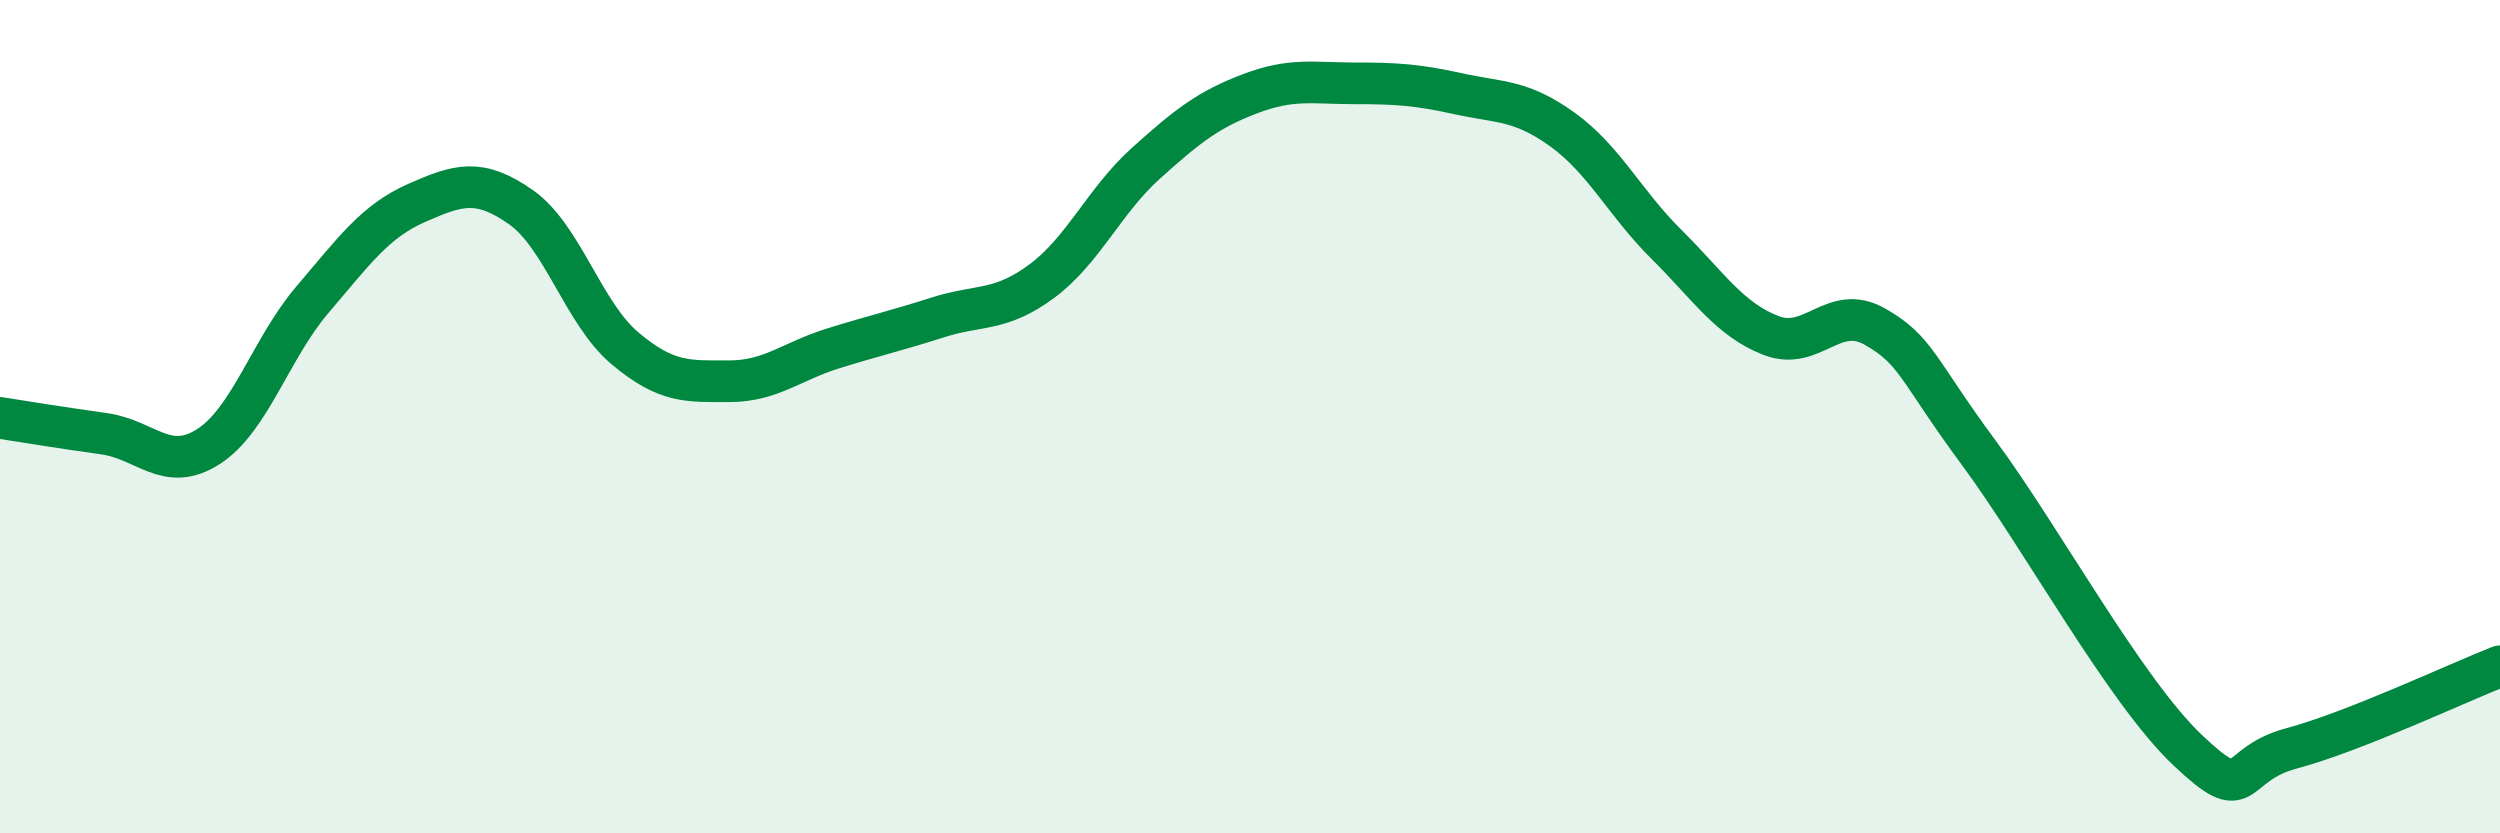
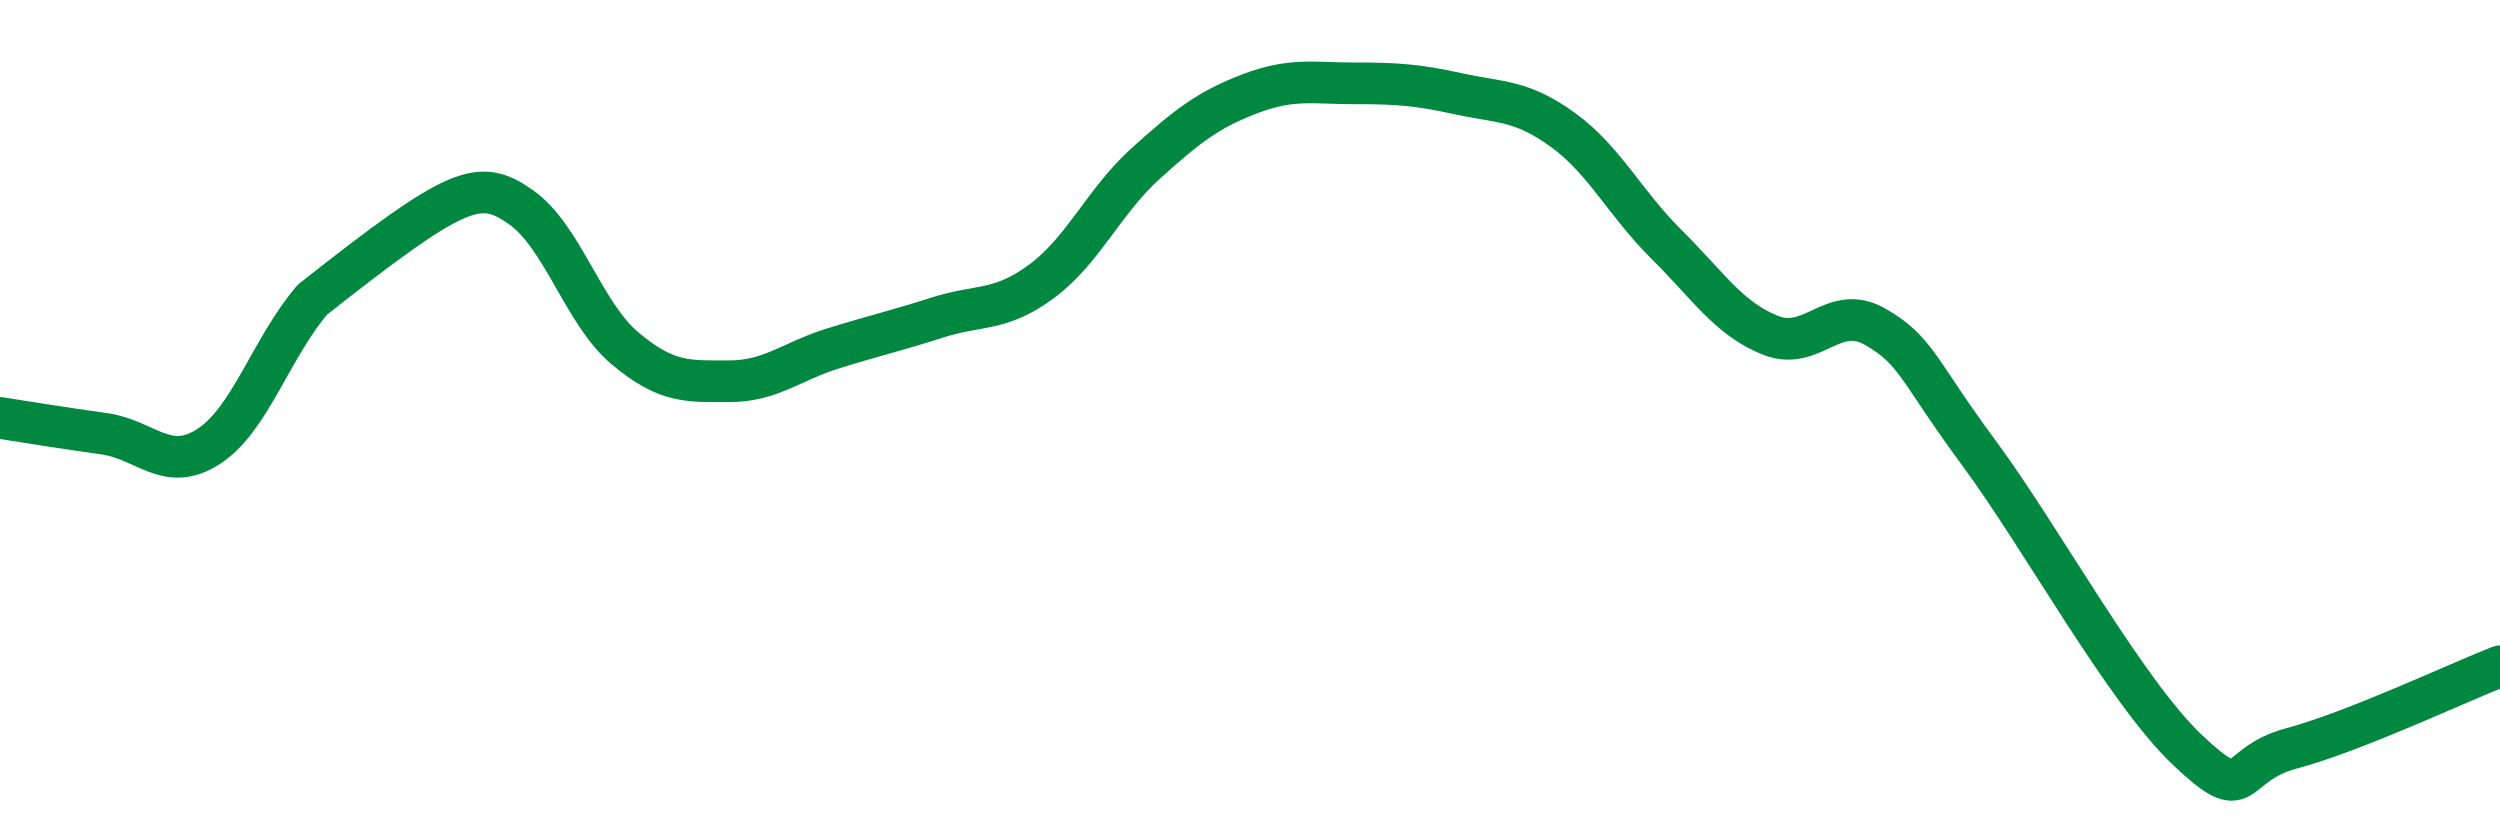
<svg xmlns="http://www.w3.org/2000/svg" width="60" height="20" viewBox="0 0 60 20">
-   <path d="M 0,10.03 C 0.5,10.11 1.5,10.27 2.5,10.41 C 3.5,10.55 4,11.36 5,10.72 C 6,10.08 6.5,8.36 7.5,7.19 C 8.5,6.02 9,5.31 10,4.87 C 11,4.43 11.5,4.27 12.5,4.97 C 13.5,5.67 14,7.52 15,8.36 C 16,9.2 16.5,9.15 17.5,9.15 C 18.5,9.15 19,8.67 20,8.36 C 21,8.05 21.5,7.94 22.5,7.62 C 23.5,7.3 24,7.49 25,6.75 C 26,6.01 26.5,4.82 27.5,3.92 C 28.5,3.02 29,2.63 30,2.25 C 31,1.87 31.5,2 32.5,2 C 33.5,2 34,2.03 35,2.25 C 36,2.47 36.5,2.39 37.5,3.11 C 38.5,3.83 39,4.88 40,5.87 C 41,6.86 41.5,7.66 42.5,8.05 C 43.5,8.44 44,7.27 45,7.84 C 46,8.41 46,8.85 47.5,10.88 C 49,12.91 51,16.58 52.5,18 C 54,19.42 53.5,18.36 55,17.96 C 56.5,17.56 59,16.38 60,15.99L60 20L0 20Z" fill="#008740" opacity="0.1" stroke-linecap="round" stroke-linejoin="round" />
-   <path d="M 0,10.03 C 0.5,10.11 1.5,10.27 2.5,10.41 C 3.5,10.55 4,11.36 5,10.72 C 6,10.08 6.5,8.36 7.5,7.19 C 8.5,6.02 9,5.31 10,4.87 C 11,4.43 11.5,4.27 12.5,4.97 C 13.5,5.67 14,7.52 15,8.36 C 16,9.2 16.5,9.15 17.5,9.15 C 18.5,9.15 19,8.67 20,8.36 C 21,8.05 21.5,7.94 22.5,7.62 C 23.5,7.3 24,7.49 25,6.75 C 26,6.01 26.5,4.82 27.5,3.92 C 28.5,3.02 29,2.63 30,2.25 C 31,1.87 31.5,2 32.5,2 C 33.5,2 34,2.03 35,2.25 C 36,2.47 36.5,2.39 37.5,3.11 C 38.5,3.83 39,4.88 40,5.87 C 41,6.86 41.5,7.66 42.5,8.05 C 43.5,8.44 44,7.27 45,7.84 C 46,8.41 46,8.85 47.5,10.88 C 49,12.91 51,16.58 52.5,18 C 54,19.42 53.5,18.36 55,17.96 C 56.5,17.56 59,16.38 60,15.99" stroke="#008740" stroke-width="1" fill="none" stroke-linecap="round" stroke-linejoin="round" />
+   <path d="M 0,10.03 C 0.5,10.11 1.5,10.27 2.5,10.41 C 3.5,10.55 4,11.36 5,10.72 C 6,10.08 6.5,8.36 7.5,7.19 C 11,4.43 11.5,4.27 12.5,4.97 C 13.5,5.67 14,7.52 15,8.36 C 16,9.2 16.5,9.15 17.5,9.15 C 18.5,9.15 19,8.67 20,8.36 C 21,8.05 21.5,7.94 22.5,7.62 C 23.5,7.3 24,7.49 25,6.75 C 26,6.01 26.5,4.82 27.5,3.92 C 28.5,3.02 29,2.63 30,2.25 C 31,1.87 31.5,2 32.5,2 C 33.5,2 34,2.03 35,2.25 C 36,2.47 36.5,2.39 37.5,3.11 C 38.5,3.83 39,4.88 40,5.87 C 41,6.86 41.5,7.66 42.5,8.05 C 43.5,8.44 44,7.27 45,7.84 C 46,8.41 46,8.85 47.5,10.88 C 49,12.91 51,16.58 52.5,18 C 54,19.42 53.5,18.36 55,17.96 C 56.5,17.56 59,16.38 60,15.99" stroke="#008740" stroke-width="1" fill="none" stroke-linecap="round" stroke-linejoin="round" />
</svg>